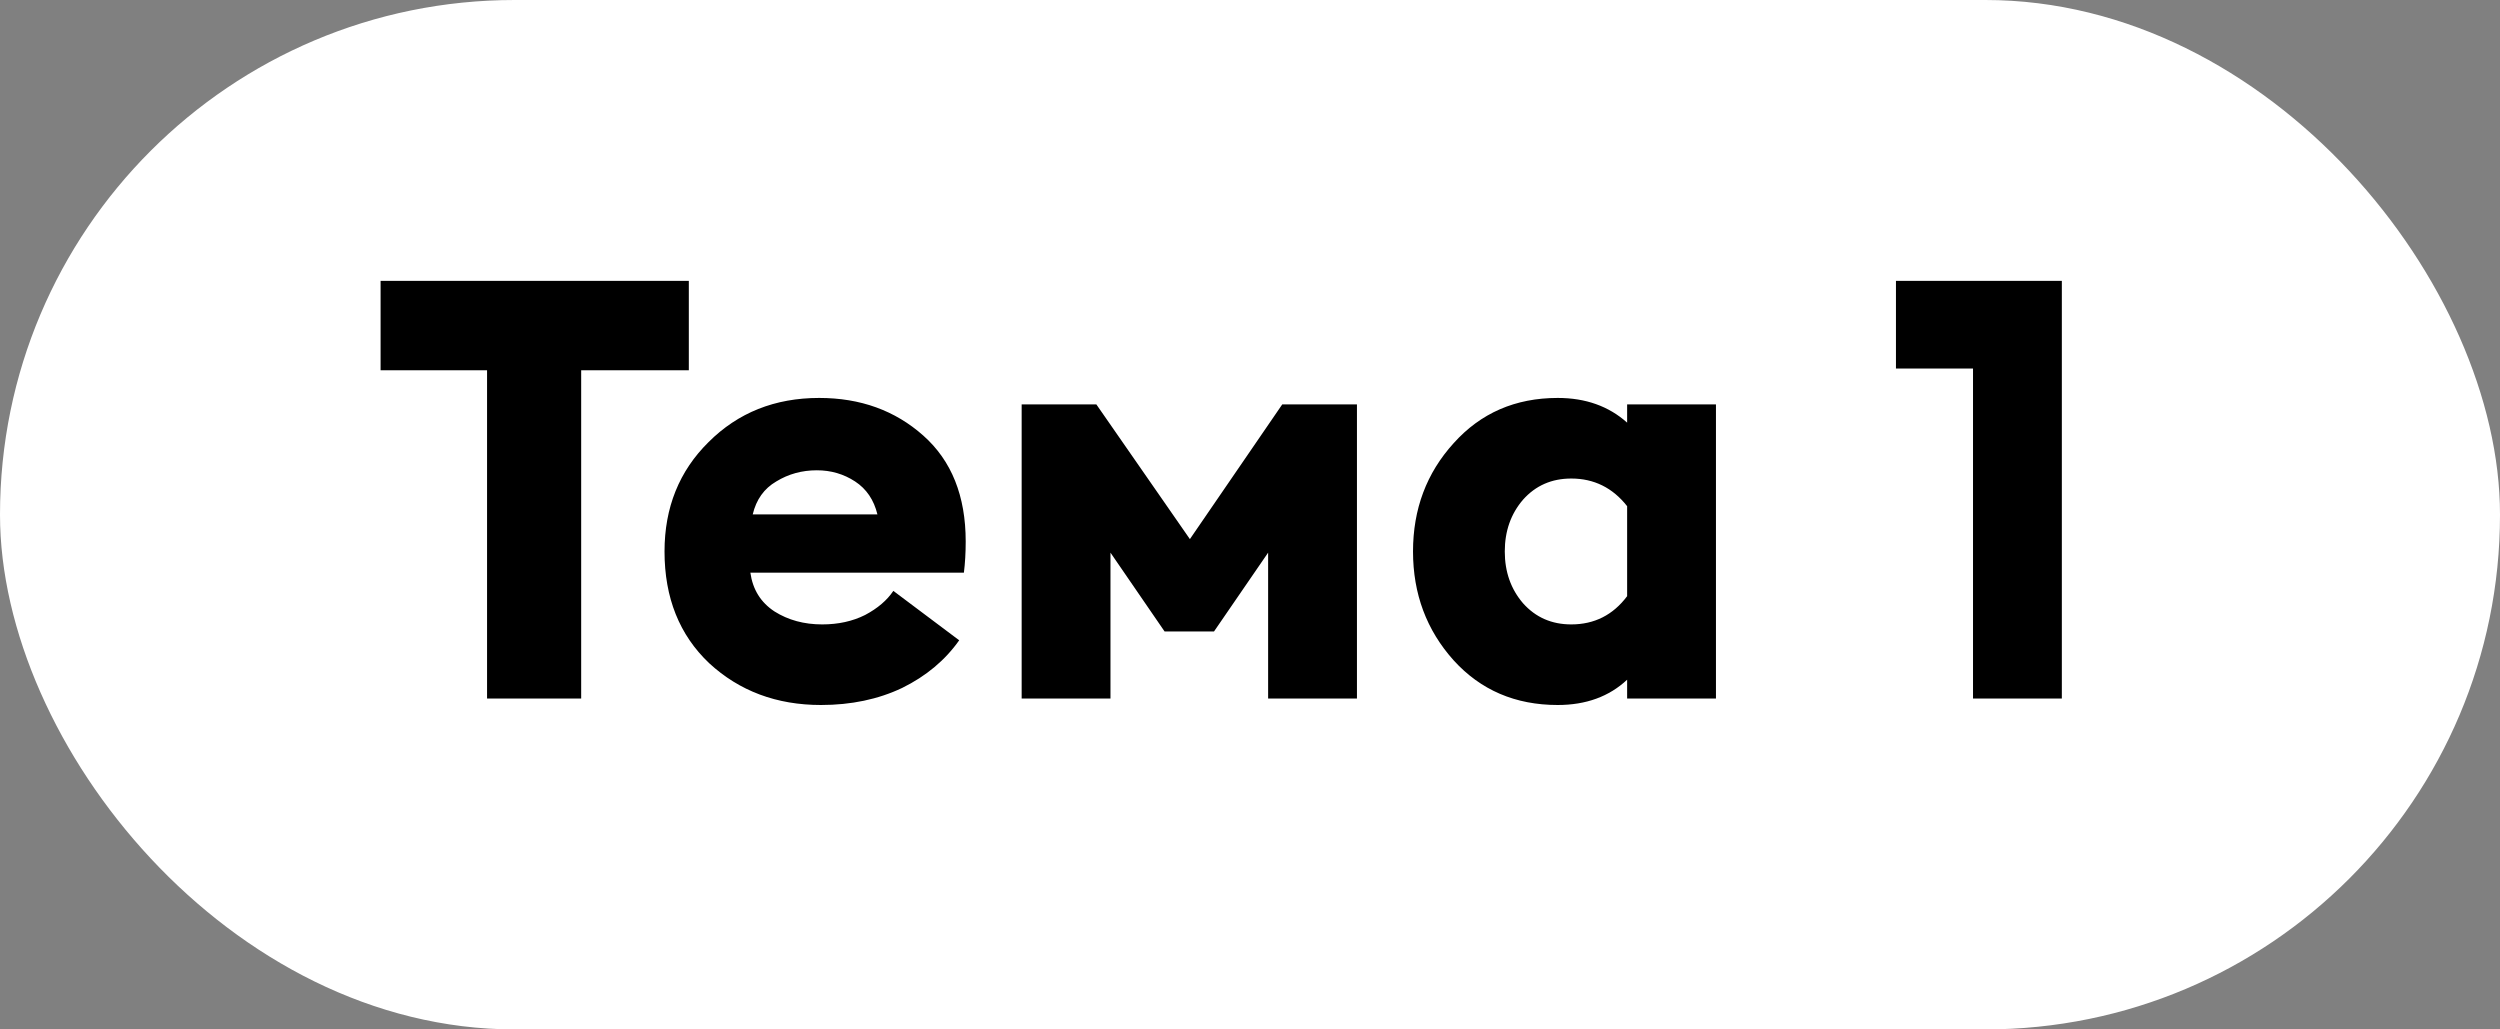
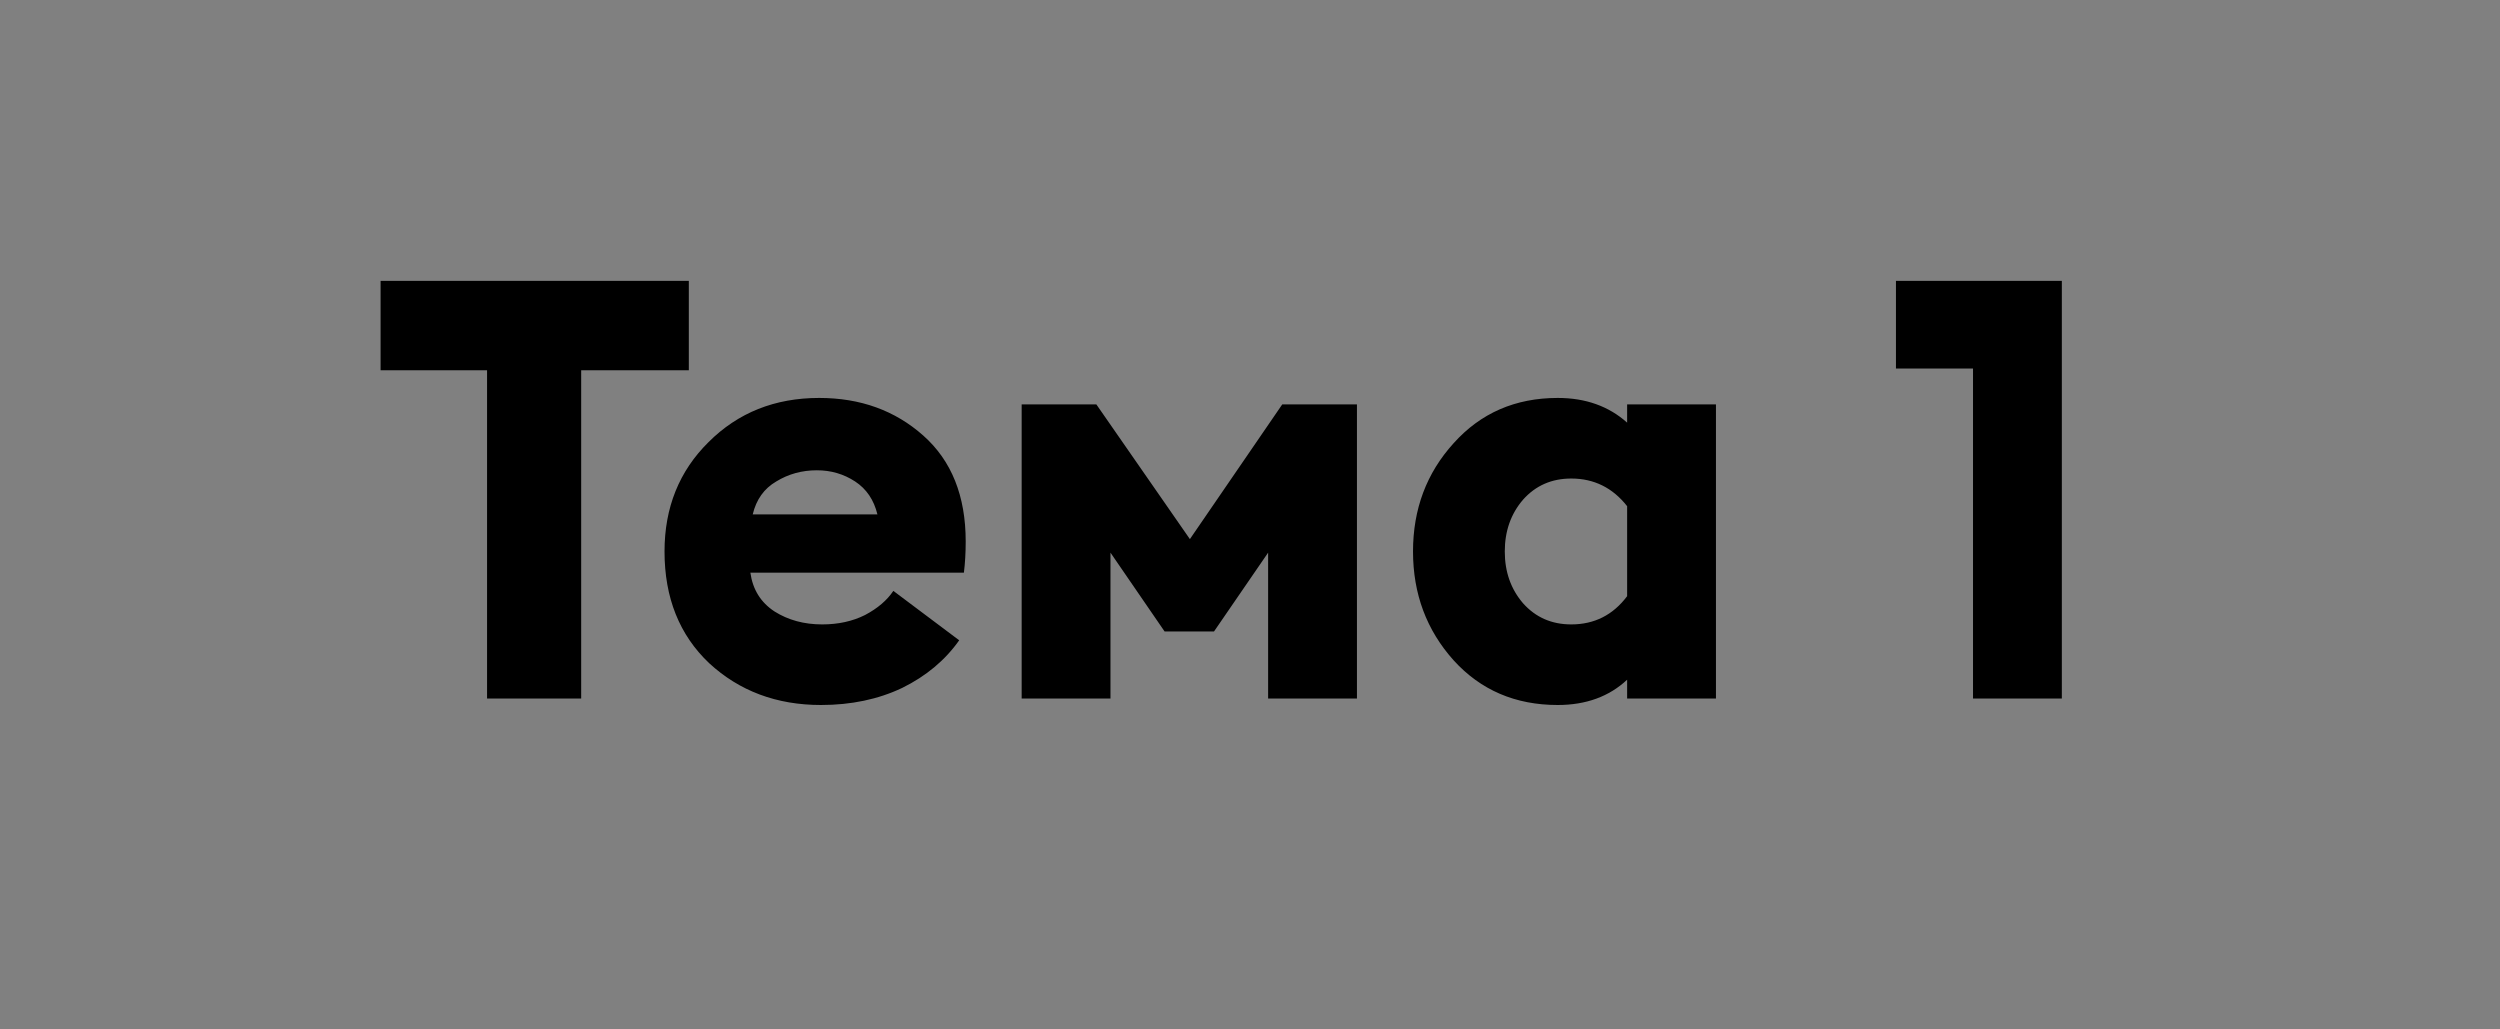
<svg xmlns="http://www.w3.org/2000/svg" width="68" height="28" viewBox="0 0 68 28" fill="none">
  <rect x="0" y="0" width="68" height="28" fill="#808080" stroke="none" />
-   <rect width="68" height="28" rx="14" fill="white" />
-   <path d="M13.248 19V10.072H10.352V7.64H18.736V10.072H15.808V19H13.248ZM22.331 19.176C21.125 19.176 20.112 18.797 19.291 18.04C18.48 17.272 18.075 16.259 18.075 15C18.075 13.805 18.474 12.813 19.274 12.024C20.075 11.224 21.077 10.824 22.282 10.824C23.402 10.824 24.346 11.165 25.114 11.848C25.883 12.531 26.267 13.491 26.267 14.728C26.267 15.037 26.25 15.32 26.218 15.576H20.41C20.474 16.035 20.693 16.387 21.067 16.632C21.44 16.867 21.872 16.984 22.363 16.984C22.8 16.984 23.189 16.899 23.53 16.728C23.872 16.547 24.128 16.328 24.299 16.072L26.09 17.416C25.706 17.96 25.189 18.392 24.538 18.712C23.888 19.021 23.152 19.176 22.331 19.176ZM20.474 13.992H23.866C23.77 13.597 23.568 13.299 23.259 13.096C22.949 12.893 22.602 12.792 22.218 12.792C21.813 12.792 21.445 12.893 21.114 13.096C20.784 13.288 20.57 13.587 20.474 13.992ZM27.789 11H29.821L32.365 14.664L34.877 11H36.909V19H34.493V15.032L33.021 17.176H31.677L30.205 15.032V19H27.789V11ZM42.37 19.176C41.218 19.176 40.274 18.771 39.538 17.96C38.802 17.139 38.434 16.152 38.434 15C38.434 13.848 38.802 12.867 39.538 12.056C40.274 11.235 41.218 10.824 42.37 10.824C43.128 10.824 43.757 11.048 44.258 11.496V11H46.674V19H44.258V18.488C43.768 18.947 43.138 19.176 42.37 19.176ZM42.738 16.984C43.368 16.984 43.874 16.728 44.258 16.216V13.768C43.864 13.267 43.357 13.016 42.738 13.016C42.205 13.016 41.768 13.208 41.426 13.592C41.096 13.976 40.93 14.445 40.93 15C40.93 15.555 41.096 16.024 41.426 16.408C41.768 16.792 42.205 16.984 42.738 16.984ZM53.666 19V10.024H51.57V7.64H56.082V19H53.666Z" fill="black" />
+   <path d="M13.248 19V10.072H10.352V7.64H18.736V10.072H15.808V19H13.248ZM22.331 19.176C21.125 19.176 20.112 18.797 19.291 18.04C18.48 17.272 18.075 16.259 18.075 15C18.075 13.805 18.474 12.813 19.274 12.024C20.075 11.224 21.077 10.824 22.282 10.824C23.402 10.824 24.346 11.165 25.114 11.848C25.883 12.531 26.267 13.491 26.267 14.728C26.267 15.037 26.25 15.32 26.218 15.576H20.41C20.474 16.035 20.693 16.387 21.067 16.632C21.44 16.867 21.872 16.984 22.363 16.984C22.8 16.984 23.189 16.899 23.53 16.728C23.872 16.547 24.128 16.328 24.299 16.072L26.09 17.416C25.706 17.96 25.189 18.392 24.538 18.712C23.888 19.021 23.152 19.176 22.331 19.176ZM20.474 13.992H23.866C23.77 13.597 23.568 13.299 23.259 13.096C22.949 12.893 22.602 12.792 22.218 12.792C21.813 12.792 21.445 12.893 21.114 13.096C20.784 13.288 20.57 13.587 20.474 13.992ZM27.789 11H29.821L32.365 14.664L34.877 11H36.909V19H34.493V15.032L33.021 17.176H31.677L30.205 15.032V19H27.789V11ZM42.37 19.176C41.218 19.176 40.274 18.771 39.538 17.96C38.802 17.139 38.434 16.152 38.434 15C38.434 13.848 38.802 12.867 39.538 12.056C40.274 11.235 41.218 10.824 42.37 10.824C43.128 10.824 43.757 11.048 44.258 11.496V11H46.674V19H44.258V18.488C43.768 18.947 43.138 19.176 42.37 19.176M42.738 16.984C43.368 16.984 43.874 16.728 44.258 16.216V13.768C43.864 13.267 43.357 13.016 42.738 13.016C42.205 13.016 41.768 13.208 41.426 13.592C41.096 13.976 40.93 14.445 40.93 15C40.93 15.555 41.096 16.024 41.426 16.408C41.768 16.792 42.205 16.984 42.738 16.984ZM53.666 19V10.024H51.57V7.64H56.082V19H53.666Z" fill="black" />
</svg>